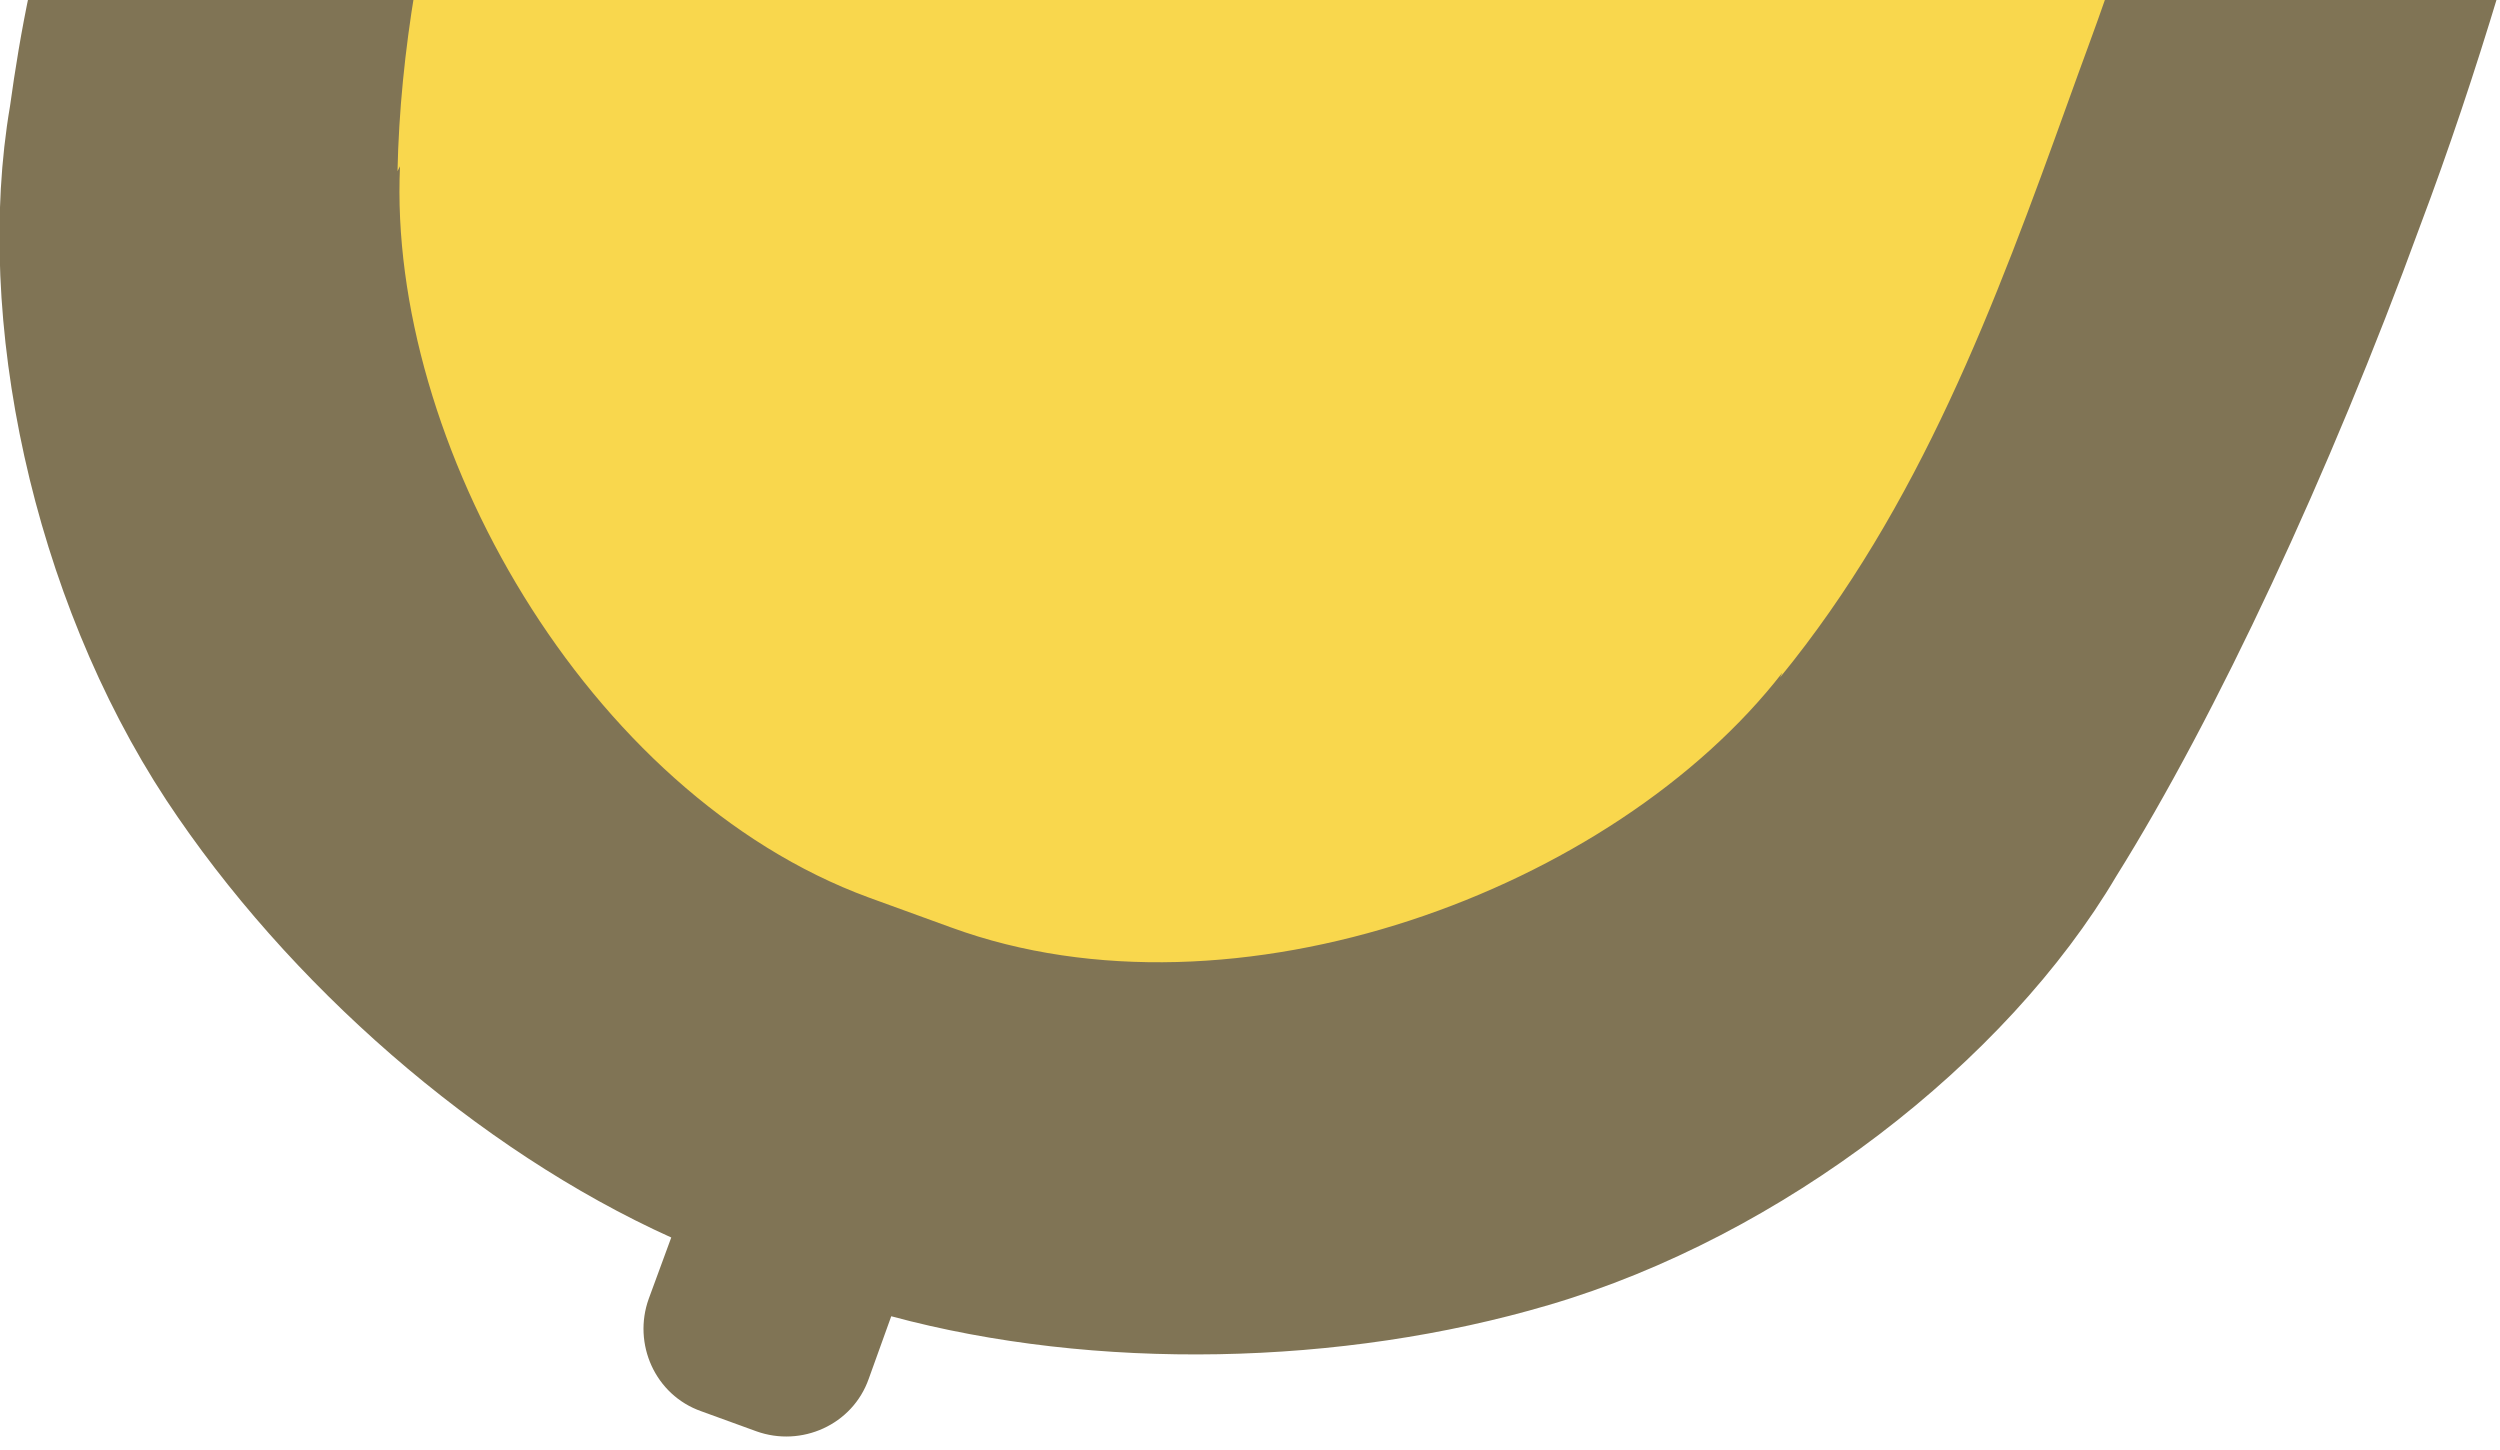
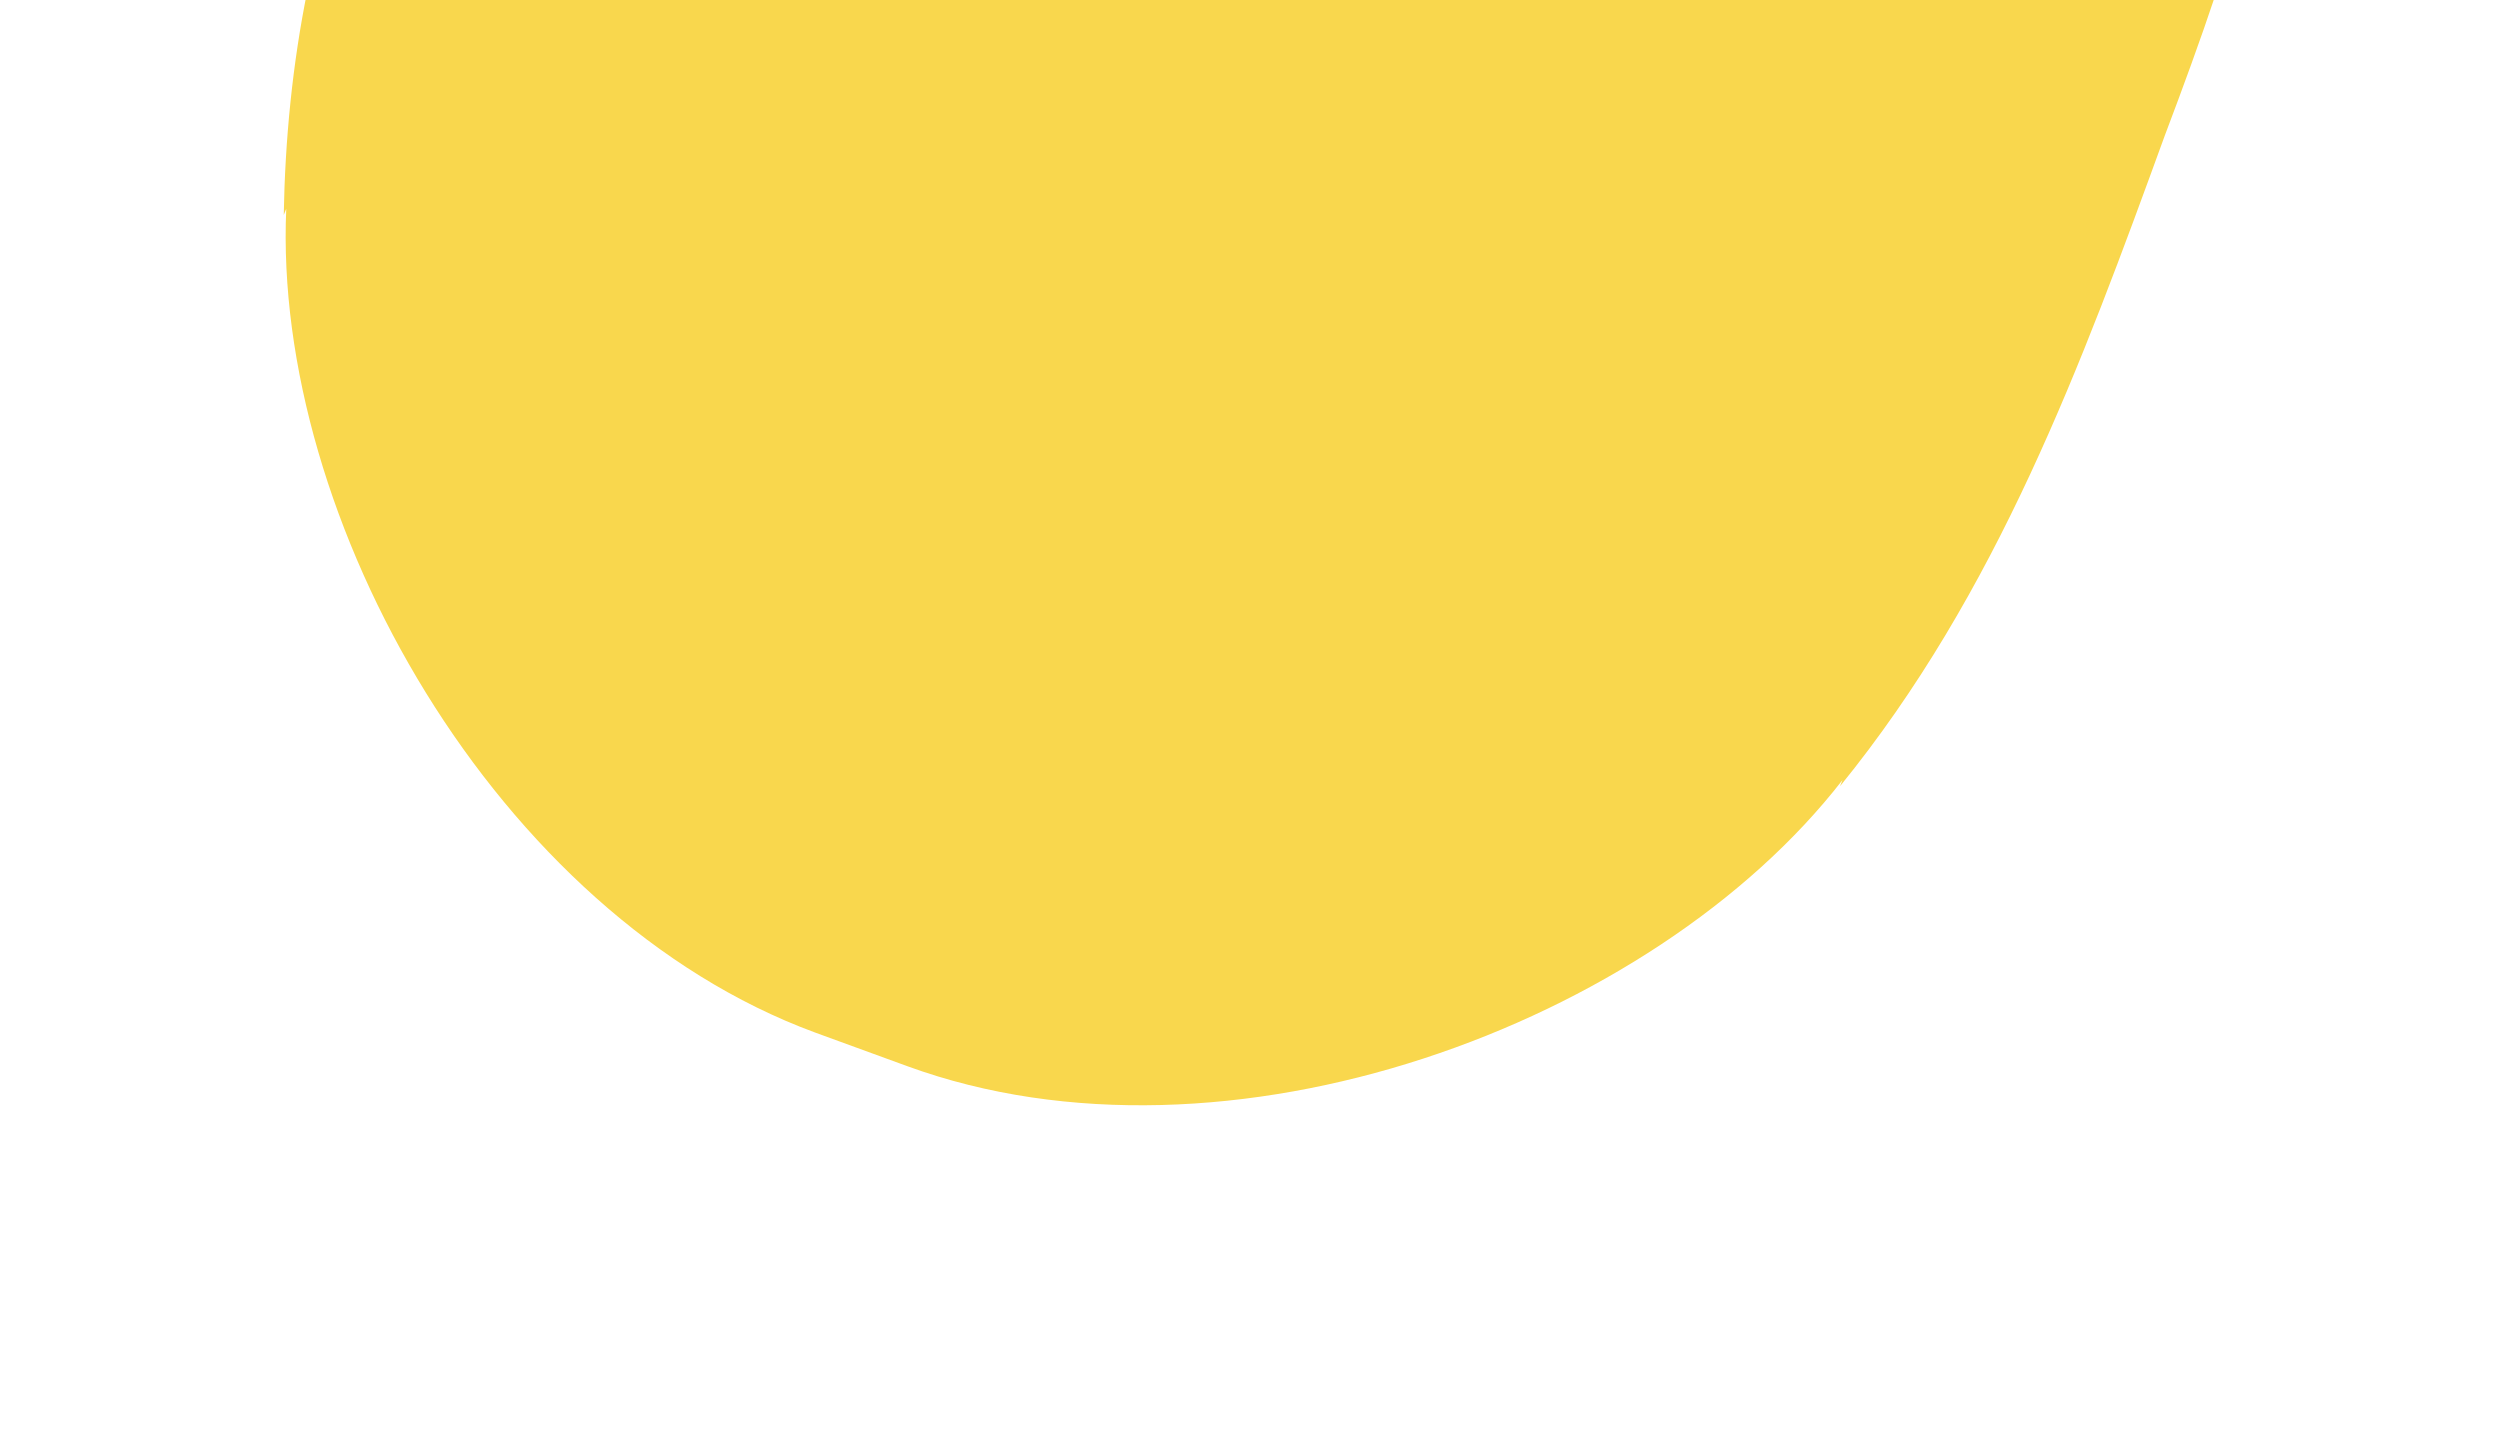
<svg xmlns="http://www.w3.org/2000/svg" version="1.1" id="Calque_1" x="0px" y="0px" viewBox="-379 223 200 116" style="enable-background:new -379 223 200 116;" xml:space="preserve">
  <style type="text/css">
	.st0{fill:#F9D74D;}
	.st1{fill:#807455;}
</style>
  <title>Mieux_que_chiffres</title>
  <path class="st0" d="M-354.4,222.2c-1.2,5.9-1.8,12-1.9,18l0.2-0.5c-1.1,24.8,16.8,56.5,42.3,65.9l7.4,2.7  c25.5,9.3,59.6-3.3,74.8-22.9l-0.2,0.5c12.6-15.5,19.3-33.7,26-52.1c1.4-3.7,2.8-7.5,4.1-11.4L-354.4,222.2z" />
-   <path class="st1" d="M-210.4,222.4c-1,2.9-2.1,5.8-3.1,8.6c-5.9,16.4-11.9,32.5-23.1,46.2l0.2-0.4c-13.5,17.4-43.8,28.7-66.5,20.4  l-6.6-2.4c-22.6-8.3-38.5-36.5-37.5-58.5l-0.2,0.4c0.1-4.8,0.6-9.7,1.4-14.5l-30.8,0c-0.7,3.3-1.2,6.4-1.6,9.3  c-2.9,17,1.8,39.2,12.5,55.5c9.7,14.7,24.9,28,40.4,35l-1.8,4.9c-1.3,3.6,0.5,7.7,4.2,9c0,0,0,0,0,0l4.4,1.6c3.6,1.3,7.7-0.5,9-4.2  c0,0,0,0,0,0l1.8-5c16.3,4.4,36,4,52.6-0.9c18.7-5.5,36.6-19.4,45.4-34.3c8-12.8,17.1-32.3,24.3-52c2.3-6.1,4.4-12.4,6.3-18.7  L-210.4,222.4z" />
</svg>